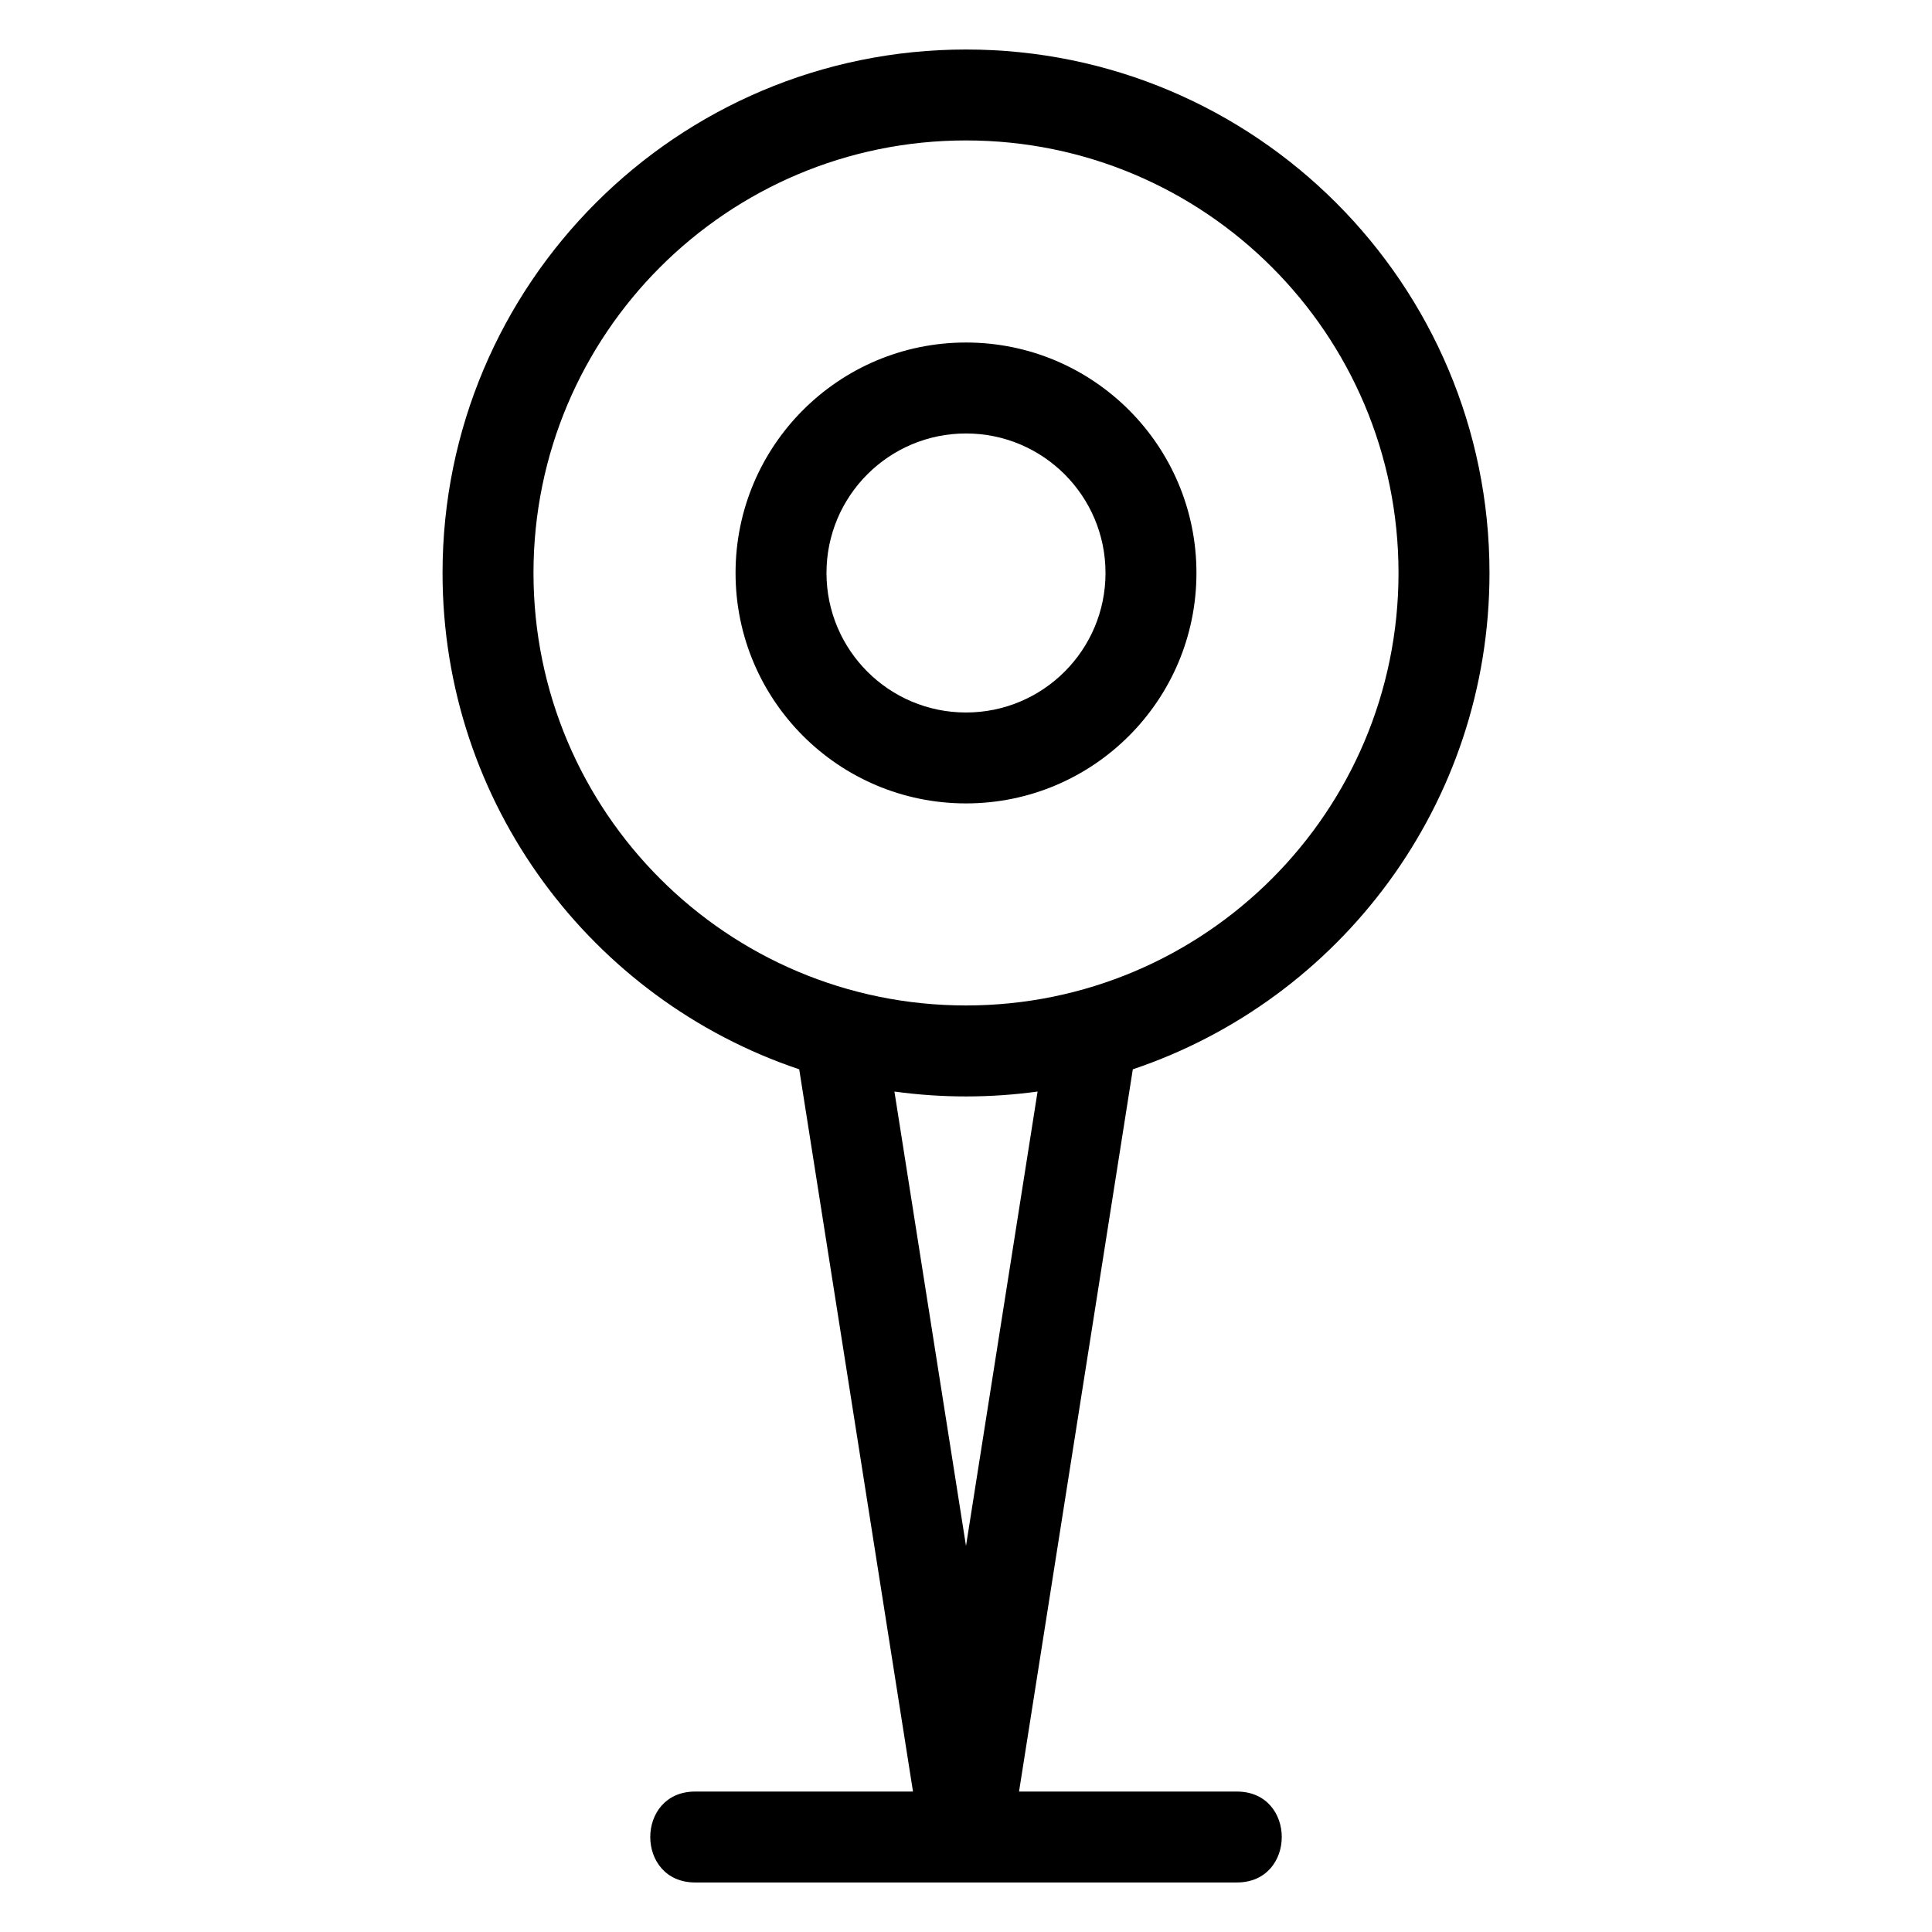
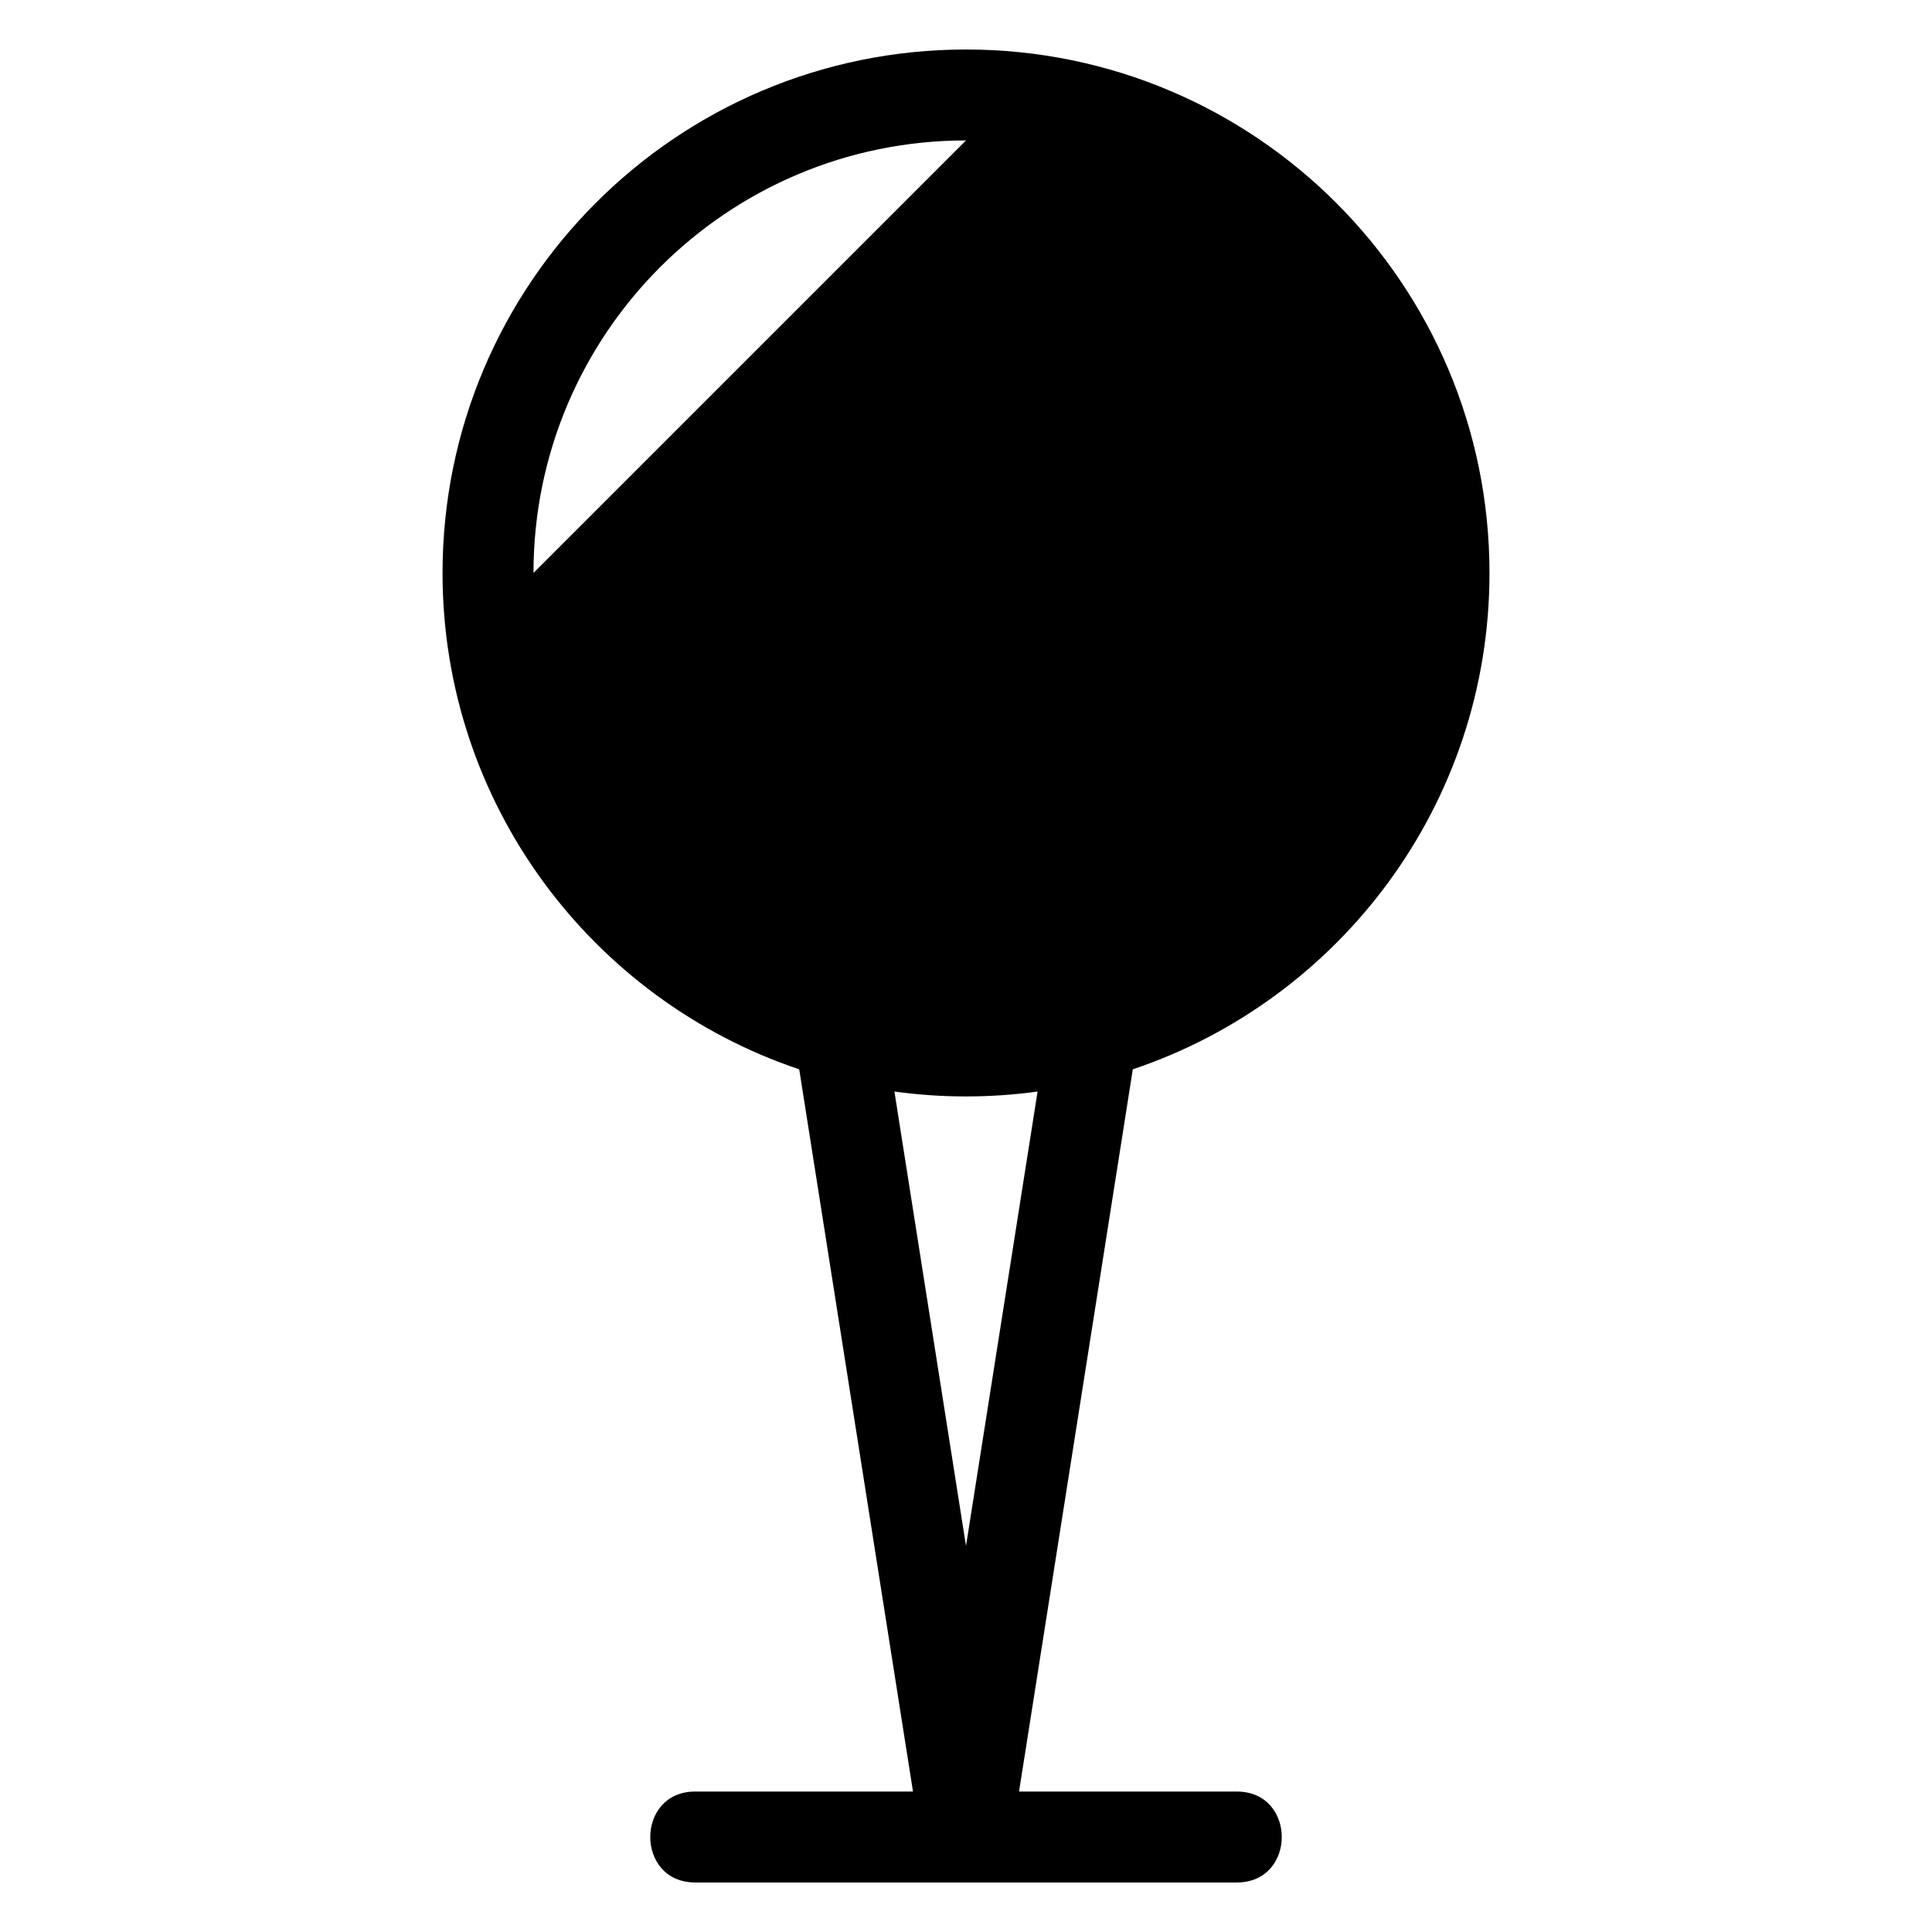
<svg xmlns="http://www.w3.org/2000/svg" fill="#000000" width="800px" height="800px" version="1.1" viewBox="144 144 512 512">
-   <path d="m400 157.12c76.613 0 138.73 62.113 138.73 138.73 0 61.16-39.582 113.08-94.523 131.53l-30.152 191.4h57.73c15.863 0 15.863 24.094 0 24.094h-143.56c-15.863 0-15.863-24.094 0-24.094h57.73l-30.152-191.4c-54.941-18.453-94.523-70.371-94.523-131.53 0-76.613 62.113-138.73 138.73-138.73zm18.969 276.15c-6.199 0.852-12.531 1.297-18.969 1.297s-12.77-0.445-18.969-1.297l18.969 120.42zm-18.969-198.5c33.727 0 61.07 27.344 61.07 61.07s-27.344 61.07-61.07 61.07-61.07-27.344-61.07-61.07 27.344-61.07 61.07-61.07zm0 24.102c-20.418 0-36.973 16.555-36.973 36.973 0 20.422 16.555 36.973 36.973 36.973s36.973-16.547 36.973-36.973c0-20.418-16.555-36.973-36.973-36.973zm0-77.656c-63.309 0-114.62 51.316-114.62 114.62s51.316 114.62 114.62 114.62 114.62-51.316 114.62-114.62-51.316-114.62-114.62-114.62z" />
+   <path d="m400 157.12c76.613 0 138.73 62.113 138.73 138.73 0 61.16-39.582 113.08-94.523 131.53l-30.152 191.4h57.73c15.863 0 15.863 24.094 0 24.094h-143.56c-15.863 0-15.863-24.094 0-24.094h57.73l-30.152-191.4c-54.941-18.453-94.523-70.371-94.523-131.53 0-76.613 62.113-138.73 138.73-138.73zm18.969 276.15c-6.199 0.852-12.531 1.297-18.969 1.297s-12.77-0.445-18.969-1.297l18.969 120.42zm-18.969-198.5c33.727 0 61.07 27.344 61.07 61.07s-27.344 61.07-61.07 61.07-61.07-27.344-61.07-61.07 27.344-61.07 61.07-61.07zm0 24.102c-20.418 0-36.973 16.555-36.973 36.973 0 20.422 16.555 36.973 36.973 36.973s36.973-16.547 36.973-36.973c0-20.418-16.555-36.973-36.973-36.973zm0-77.656c-63.309 0-114.62 51.316-114.62 114.62z" />
</svg>